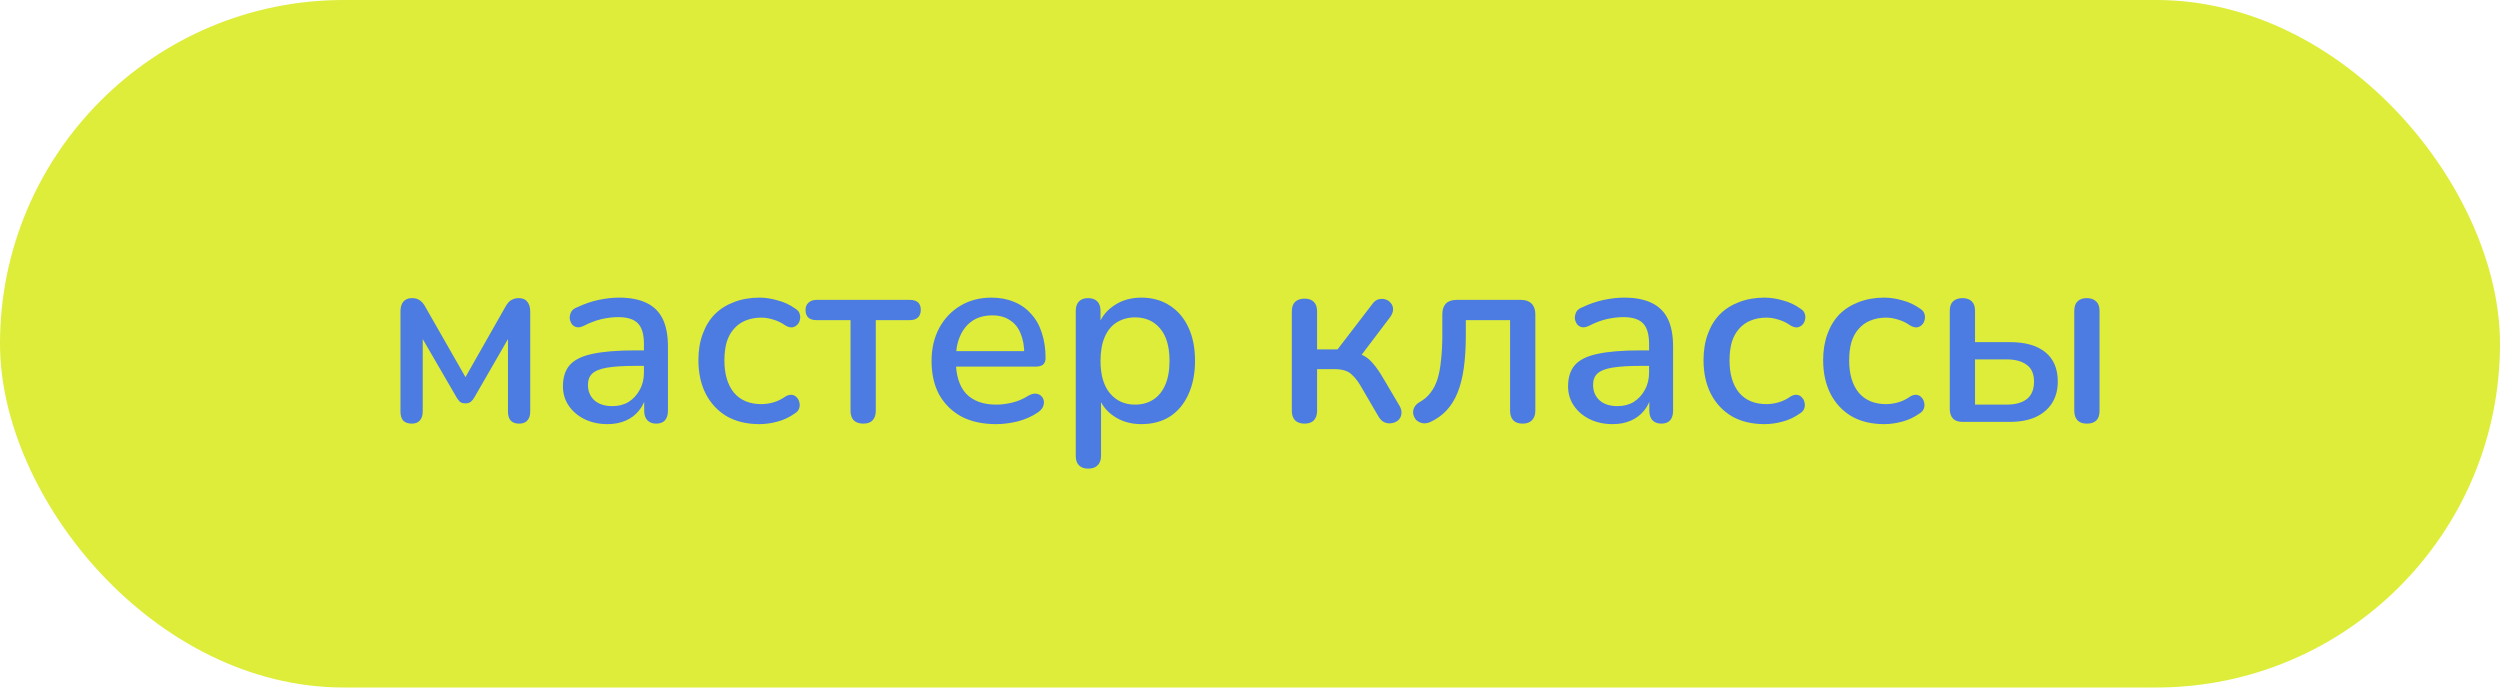
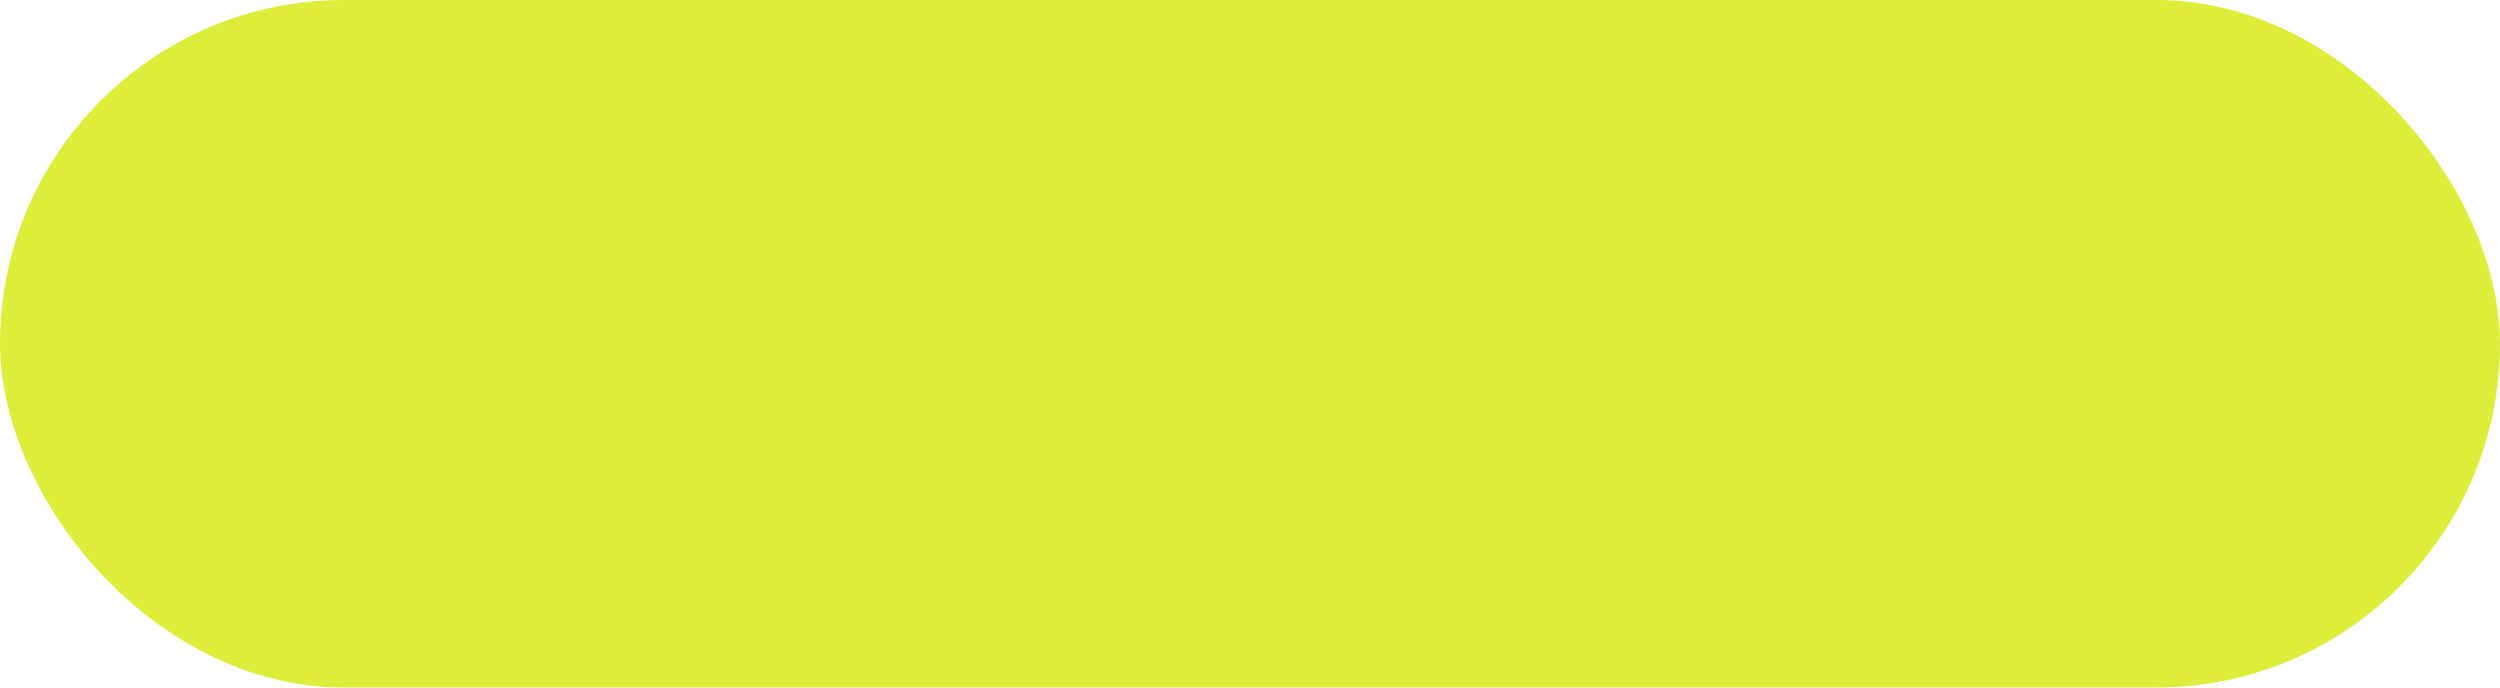
<svg xmlns="http://www.w3.org/2000/svg" width="160" height="44" viewBox="0 0 160 44" fill="none">
  <rect width="160" height="44" rx="22" fill="#DDED3A" />
-   <path d="M26.35 27.112C26.115 27.112 25.934 27.048 25.806 26.92C25.689 26.781 25.63 26.589 25.63 26.344V19.944C25.63 19.763 25.657 19.608 25.71 19.48C25.763 19.352 25.843 19.256 25.95 19.192C26.057 19.117 26.195 19.08 26.366 19.08C26.526 19.08 26.659 19.107 26.766 19.16C26.873 19.213 26.963 19.283 27.038 19.368C27.113 19.453 27.177 19.549 27.23 19.656L29.79 24.136L32.334 19.656C32.398 19.539 32.467 19.437 32.542 19.352C32.617 19.267 32.707 19.203 32.814 19.16C32.921 19.107 33.049 19.08 33.198 19.08C33.443 19.08 33.625 19.155 33.742 19.304C33.87 19.453 33.934 19.667 33.934 19.944V26.344C33.934 26.589 33.87 26.781 33.742 26.92C33.625 27.048 33.449 27.112 33.214 27.112C32.99 27.112 32.814 27.048 32.686 26.92C32.569 26.781 32.51 26.589 32.51 26.344V21.064H32.878L30.35 25.448C30.297 25.544 30.227 25.629 30.142 25.704C30.057 25.779 29.939 25.816 29.79 25.816C29.63 25.816 29.507 25.779 29.422 25.704C29.347 25.619 29.283 25.533 29.23 25.448L26.686 21.064H27.054V26.344C27.054 26.589 26.99 26.781 26.862 26.92C26.745 27.048 26.574 27.112 26.35 27.112ZM38.876 27.144C38.332 27.144 37.842 27.037 37.404 26.824C36.978 26.611 36.642 26.323 36.396 25.96C36.151 25.597 36.028 25.187 36.028 24.728C36.028 24.152 36.172 23.699 36.46 23.368C36.759 23.027 37.244 22.787 37.916 22.648C38.599 22.499 39.516 22.424 40.668 22.424H41.42V23.416H40.684C39.916 23.416 39.308 23.453 38.86 23.528C38.412 23.603 38.092 23.731 37.9 23.912C37.719 24.083 37.628 24.323 37.628 24.632C37.628 25.037 37.767 25.368 38.044 25.624C38.322 25.869 38.706 25.992 39.196 25.992C39.591 25.992 39.938 25.901 40.236 25.72C40.535 25.528 40.77 25.272 40.94 24.952C41.122 24.632 41.212 24.264 41.212 23.848V22.008C41.212 21.4 41.084 20.963 40.828 20.696C40.572 20.429 40.151 20.296 39.564 20.296C39.223 20.296 38.866 20.339 38.492 20.424C38.13 20.509 37.751 20.653 37.356 20.856C37.175 20.941 37.02 20.968 36.892 20.936C36.764 20.904 36.663 20.835 36.588 20.728C36.514 20.611 36.471 20.488 36.46 20.36C36.46 20.221 36.492 20.088 36.556 19.96C36.631 19.832 36.754 19.736 36.924 19.672C37.394 19.448 37.858 19.288 38.316 19.192C38.775 19.096 39.207 19.048 39.612 19.048C40.327 19.048 40.914 19.16 41.372 19.384C41.842 19.608 42.188 19.949 42.412 20.408C42.636 20.867 42.748 21.459 42.748 22.184V26.296C42.748 26.552 42.684 26.755 42.556 26.904C42.428 27.043 42.242 27.112 41.996 27.112C41.762 27.112 41.575 27.043 41.436 26.904C41.298 26.755 41.228 26.552 41.228 26.296V25.256H41.372C41.287 25.651 41.127 25.992 40.892 26.28C40.668 26.557 40.386 26.771 40.044 26.92C39.703 27.069 39.314 27.144 38.876 27.144ZM48.602 27.144C47.802 27.144 47.108 26.979 46.522 26.648C45.946 26.307 45.498 25.832 45.178 25.224C44.858 24.605 44.698 23.88 44.698 23.048C44.698 22.429 44.788 21.875 44.97 21.384C45.151 20.883 45.407 20.461 45.738 20.12C46.079 19.779 46.49 19.517 46.97 19.336C47.46 19.144 48.004 19.048 48.602 19.048C48.975 19.048 49.364 19.107 49.77 19.224C50.186 19.331 50.57 19.512 50.922 19.768C51.06 19.853 51.146 19.96 51.178 20.088C51.22 20.205 51.226 20.328 51.194 20.456C51.172 20.584 51.114 20.696 51.018 20.792C50.932 20.877 50.826 20.931 50.698 20.952C50.57 20.963 50.431 20.925 50.282 20.84C50.026 20.659 49.764 20.531 49.498 20.456C49.231 20.371 48.975 20.328 48.73 20.328C48.346 20.328 48.004 20.392 47.706 20.52C47.418 20.637 47.172 20.813 46.97 21.048C46.767 21.272 46.612 21.555 46.506 21.896C46.41 22.237 46.362 22.627 46.362 23.064C46.362 23.939 46.564 24.627 46.97 25.128C47.386 25.619 47.972 25.864 48.73 25.864C48.975 25.864 49.231 25.827 49.498 25.752C49.764 25.677 50.026 25.549 50.282 25.368C50.431 25.283 50.57 25.251 50.698 25.272C50.826 25.293 50.927 25.352 51.002 25.448C51.087 25.533 51.14 25.64 51.162 25.768C51.194 25.885 51.188 26.008 51.146 26.136C51.103 26.264 51.012 26.371 50.874 26.456C50.532 26.701 50.159 26.877 49.754 26.984C49.359 27.091 48.975 27.144 48.602 27.144ZM55.25 27.112C54.994 27.112 54.791 27.043 54.642 26.904C54.503 26.755 54.434 26.552 54.434 26.296V20.488H52.258C51.789 20.488 51.554 20.269 51.554 19.832C51.554 19.64 51.618 19.485 51.746 19.368C51.874 19.251 52.045 19.192 52.258 19.192H58.226C58.695 19.192 58.93 19.405 58.93 19.832C58.93 20.045 58.866 20.211 58.738 20.328C58.621 20.435 58.45 20.488 58.226 20.488H56.05V26.296C56.05 26.552 55.981 26.755 55.842 26.904C55.714 27.043 55.517 27.112 55.25 27.112ZM63.748 27.144C62.894 27.144 62.158 26.984 61.54 26.664C60.932 26.333 60.457 25.869 60.116 25.272C59.785 24.664 59.62 23.944 59.62 23.112C59.62 22.301 59.785 21.592 60.116 20.984C60.446 20.376 60.9 19.901 61.476 19.56C62.052 19.219 62.708 19.048 63.444 19.048C63.988 19.048 64.473 19.139 64.9 19.32C65.326 19.491 65.689 19.747 65.988 20.088C66.297 20.419 66.526 20.824 66.676 21.304C66.836 21.784 66.916 22.323 66.916 22.92C66.916 23.101 66.862 23.24 66.756 23.336C66.649 23.421 66.489 23.464 66.276 23.464H60.9V22.472H65.828L65.556 22.696C65.556 22.163 65.476 21.709 65.316 21.336C65.166 20.963 64.937 20.68 64.628 20.488C64.329 20.285 63.956 20.184 63.508 20.184C63.006 20.184 62.58 20.301 62.228 20.536C61.886 20.771 61.625 21.096 61.444 21.512C61.262 21.928 61.172 22.413 61.172 22.968V23.064C61.172 24.003 61.39 24.712 61.828 25.192C62.276 25.661 62.921 25.896 63.764 25.896C64.084 25.896 64.42 25.853 64.772 25.768C65.134 25.683 65.476 25.539 65.796 25.336C65.977 25.229 66.137 25.181 66.276 25.192C66.425 25.203 66.542 25.251 66.628 25.336C66.724 25.421 66.782 25.528 66.804 25.656C66.825 25.784 66.804 25.917 66.74 26.056C66.676 26.184 66.564 26.301 66.404 26.408C66.041 26.653 65.62 26.84 65.14 26.968C64.66 27.085 64.196 27.144 63.748 27.144ZM69.649 29.992C69.393 29.992 69.196 29.923 69.057 29.784C68.918 29.645 68.849 29.443 68.849 29.176V19.896C68.849 19.629 68.918 19.427 69.057 19.288C69.196 19.149 69.388 19.08 69.633 19.08C69.889 19.08 70.087 19.149 70.225 19.288C70.364 19.427 70.433 19.629 70.433 19.896V21.288L70.257 20.952C70.428 20.376 70.764 19.917 71.265 19.576C71.766 19.224 72.359 19.048 73.041 19.048C73.734 19.048 74.337 19.213 74.849 19.544C75.372 19.875 75.772 20.339 76.049 20.936C76.337 21.533 76.481 22.253 76.481 23.096C76.481 23.917 76.337 24.637 76.049 25.256C75.772 25.864 75.377 26.333 74.865 26.664C74.353 26.984 73.745 27.144 73.041 27.144C72.369 27.144 71.782 26.973 71.281 26.632C70.78 26.291 70.444 25.837 70.273 25.272H70.465V29.176C70.465 29.443 70.391 29.645 70.241 29.784C70.103 29.923 69.905 29.992 69.649 29.992ZM72.641 25.896C73.089 25.896 73.478 25.789 73.809 25.576C74.14 25.363 74.396 25.048 74.577 24.632C74.758 24.216 74.849 23.704 74.849 23.096C74.849 22.179 74.647 21.485 74.241 21.016C73.847 20.547 73.313 20.312 72.641 20.312C72.204 20.312 71.814 20.419 71.473 20.632C71.142 20.835 70.886 21.144 70.705 21.56C70.524 21.976 70.433 22.488 70.433 23.096C70.433 24.003 70.636 24.696 71.041 25.176C71.447 25.656 71.98 25.896 72.641 25.896ZM83.493 27.112C83.237 27.112 83.034 27.043 82.885 26.904C82.746 26.755 82.677 26.552 82.677 26.296V19.928C82.677 19.661 82.746 19.459 82.885 19.32C83.034 19.181 83.237 19.112 83.493 19.112C83.749 19.112 83.946 19.181 84.085 19.32C84.224 19.459 84.293 19.661 84.293 19.928V22.36H85.605L87.813 19.48C87.93 19.309 88.064 19.203 88.213 19.16C88.373 19.117 88.522 19.117 88.661 19.16C88.81 19.203 88.928 19.283 89.013 19.4C89.109 19.507 89.157 19.64 89.157 19.8C89.157 19.949 89.098 20.109 88.981 20.28L86.885 23.048L86.485 22.536C86.784 22.568 87.045 22.643 87.269 22.76C87.493 22.877 87.701 23.053 87.893 23.288C88.096 23.523 88.309 23.832 88.533 24.216L89.589 26.008C89.685 26.189 89.717 26.36 89.685 26.52C89.664 26.669 89.594 26.797 89.477 26.904C89.36 27 89.226 27.059 89.077 27.08C88.928 27.112 88.773 27.096 88.613 27.032C88.464 26.968 88.336 26.845 88.229 26.664L87.061 24.664C86.901 24.397 86.741 24.189 86.581 24.04C86.432 23.88 86.266 23.773 86.085 23.72C85.904 23.656 85.674 23.624 85.397 23.624H84.293V26.296C84.293 26.552 84.224 26.755 84.085 26.904C83.946 27.043 83.749 27.112 83.493 27.112ZM97.445 27.112C97.189 27.112 96.992 27.043 96.853 26.904C96.715 26.755 96.645 26.552 96.645 26.296V20.488H93.813V21.432C93.813 22.221 93.77 22.925 93.685 23.544C93.6 24.152 93.466 24.68 93.285 25.128C93.104 25.576 92.869 25.955 92.581 26.264C92.293 26.573 91.941 26.824 91.525 27.016C91.344 27.091 91.178 27.112 91.029 27.08C90.88 27.048 90.752 26.984 90.645 26.888C90.549 26.781 90.485 26.659 90.453 26.52C90.421 26.381 90.437 26.243 90.501 26.104C90.565 25.955 90.683 25.832 90.853 25.736C91.141 25.576 91.376 25.373 91.557 25.128C91.749 24.883 91.898 24.589 92.005 24.248C92.112 23.896 92.186 23.485 92.229 23.016C92.282 22.547 92.309 22.003 92.309 21.384V20.104C92.309 19.816 92.384 19.592 92.533 19.432C92.693 19.272 92.922 19.192 93.221 19.192H97.349C97.637 19.192 97.861 19.272 98.021 19.432C98.181 19.592 98.261 19.816 98.261 20.104V26.296C98.261 26.552 98.186 26.755 98.037 26.904C97.898 27.043 97.701 27.112 97.445 27.112ZM103.205 27.144C102.661 27.144 102.17 27.037 101.733 26.824C101.306 26.611 100.97 26.323 100.725 25.96C100.479 25.597 100.357 25.187 100.357 24.728C100.357 24.152 100.501 23.699 100.789 23.368C101.087 23.027 101.573 22.787 102.245 22.648C102.927 22.499 103.845 22.424 104.997 22.424H105.749V23.416H105.013C104.245 23.416 103.637 23.453 103.189 23.528C102.741 23.603 102.421 23.731 102.229 23.912C102.047 24.083 101.957 24.323 101.957 24.632C101.957 25.037 102.095 25.368 102.373 25.624C102.65 25.869 103.034 25.992 103.525 25.992C103.919 25.992 104.266 25.901 104.565 25.72C104.863 25.528 105.098 25.272 105.269 24.952C105.45 24.632 105.541 24.264 105.541 23.848V22.008C105.541 21.4 105.413 20.963 105.157 20.696C104.901 20.429 104.479 20.296 103.893 20.296C103.551 20.296 103.194 20.339 102.821 20.424C102.458 20.509 102.079 20.653 101.685 20.856C101.503 20.941 101.349 20.968 101.221 20.936C101.093 20.904 100.991 20.835 100.917 20.728C100.842 20.611 100.799 20.488 100.789 20.36C100.789 20.221 100.821 20.088 100.885 19.96C100.959 19.832 101.082 19.736 101.253 19.672C101.722 19.448 102.186 19.288 102.645 19.192C103.103 19.096 103.535 19.048 103.941 19.048C104.655 19.048 105.242 19.16 105.701 19.384C106.17 19.608 106.517 19.949 106.741 20.408C106.965 20.867 107.077 21.459 107.077 22.184V26.296C107.077 26.552 107.013 26.755 106.885 26.904C106.757 27.043 106.57 27.112 106.325 27.112C106.09 27.112 105.903 27.043 105.765 26.904C105.626 26.755 105.557 26.552 105.557 26.296V25.256H105.701C105.615 25.651 105.455 25.992 105.221 26.28C104.997 26.557 104.714 26.771 104.373 26.92C104.031 27.069 103.642 27.144 103.205 27.144ZM112.93 27.144C112.13 27.144 111.436 26.979 110.85 26.648C110.274 26.307 109.826 25.832 109.506 25.224C109.186 24.605 109.026 23.88 109.026 23.048C109.026 22.429 109.116 21.875 109.298 21.384C109.479 20.883 109.735 20.461 110.066 20.12C110.407 19.779 110.818 19.517 111.298 19.336C111.788 19.144 112.332 19.048 112.93 19.048C113.303 19.048 113.692 19.107 114.098 19.224C114.514 19.331 114.898 19.512 115.25 19.768C115.388 19.853 115.474 19.96 115.506 20.088C115.548 20.205 115.554 20.328 115.522 20.456C115.5 20.584 115.442 20.696 115.346 20.792C115.26 20.877 115.154 20.931 115.026 20.952C114.898 20.963 114.759 20.925 114.61 20.84C114.354 20.659 114.092 20.531 113.826 20.456C113.559 20.371 113.303 20.328 113.058 20.328C112.674 20.328 112.332 20.392 112.034 20.52C111.746 20.637 111.5 20.813 111.298 21.048C111.095 21.272 110.94 21.555 110.834 21.896C110.738 22.237 110.69 22.627 110.69 23.064C110.69 23.939 110.892 24.627 111.298 25.128C111.714 25.619 112.3 25.864 113.058 25.864C113.303 25.864 113.559 25.827 113.826 25.752C114.092 25.677 114.354 25.549 114.61 25.368C114.759 25.283 114.898 25.251 115.026 25.272C115.154 25.293 115.255 25.352 115.33 25.448C115.415 25.533 115.468 25.64 115.49 25.768C115.522 25.885 115.516 26.008 115.474 26.136C115.431 26.264 115.34 26.371 115.202 26.456C114.86 26.701 114.487 26.877 114.082 26.984C113.687 27.091 113.303 27.144 112.93 27.144ZM120.586 27.144C119.786 27.144 119.093 26.979 118.506 26.648C117.93 26.307 117.482 25.832 117.162 25.224C116.842 24.605 116.682 23.88 116.682 23.048C116.682 22.429 116.773 21.875 116.954 21.384C117.135 20.883 117.391 20.461 117.722 20.12C118.063 19.779 118.474 19.517 118.954 19.336C119.445 19.144 119.989 19.048 120.586 19.048C120.959 19.048 121.349 19.107 121.754 19.224C122.17 19.331 122.554 19.512 122.906 19.768C123.045 19.853 123.13 19.96 123.162 20.088C123.205 20.205 123.21 20.328 123.178 20.456C123.157 20.584 123.098 20.696 123.002 20.792C122.917 20.877 122.81 20.931 122.682 20.952C122.554 20.963 122.415 20.925 122.266 20.84C122.01 20.659 121.749 20.531 121.482 20.456C121.215 20.371 120.959 20.328 120.714 20.328C120.33 20.328 119.989 20.392 119.69 20.52C119.402 20.637 119.157 20.813 118.954 21.048C118.751 21.272 118.597 21.555 118.49 21.896C118.394 22.237 118.346 22.627 118.346 23.064C118.346 23.939 118.549 24.627 118.954 25.128C119.37 25.619 119.957 25.864 120.714 25.864C120.959 25.864 121.215 25.827 121.482 25.752C121.749 25.677 122.01 25.549 122.266 25.368C122.415 25.283 122.554 25.251 122.682 25.272C122.81 25.293 122.911 25.352 122.986 25.448C123.071 25.533 123.125 25.64 123.146 25.768C123.178 25.885 123.173 26.008 123.13 26.136C123.087 26.264 122.997 26.371 122.858 26.456C122.517 26.701 122.143 26.877 121.738 26.984C121.343 27.091 120.959 27.144 120.586 27.144ZM125.602 27C125.336 27 125.133 26.931 124.994 26.792C124.856 26.643 124.786 26.44 124.786 26.184V19.896C124.786 19.619 124.856 19.416 124.994 19.288C125.144 19.149 125.346 19.08 125.602 19.08C125.858 19.08 126.056 19.149 126.194 19.288C126.333 19.416 126.402 19.619 126.402 19.896V21.896H128.626C129.629 21.896 130.392 22.115 130.914 22.552C131.437 22.979 131.698 23.603 131.698 24.424C131.698 24.947 131.576 25.405 131.33 25.8C131.085 26.184 130.733 26.483 130.274 26.696C129.816 26.899 129.266 27 128.626 27H125.602ZM126.402 25.896H128.418C128.973 25.896 129.405 25.779 129.714 25.544C130.024 25.299 130.178 24.925 130.178 24.424C130.178 23.933 130.024 23.576 129.714 23.352C129.405 23.117 128.973 23 128.418 23H126.402V25.896ZM133.554 27.112C133.298 27.112 133.101 27.043 132.962 26.904C132.824 26.755 132.754 26.552 132.754 26.296V19.896C132.754 19.619 132.824 19.416 132.962 19.288C133.101 19.149 133.298 19.08 133.554 19.08C133.81 19.08 134.008 19.149 134.146 19.288C134.296 19.416 134.37 19.619 134.37 19.896V26.296C134.37 26.84 134.098 27.112 133.554 27.112Z" fill="#4C7BE2" />
</svg>